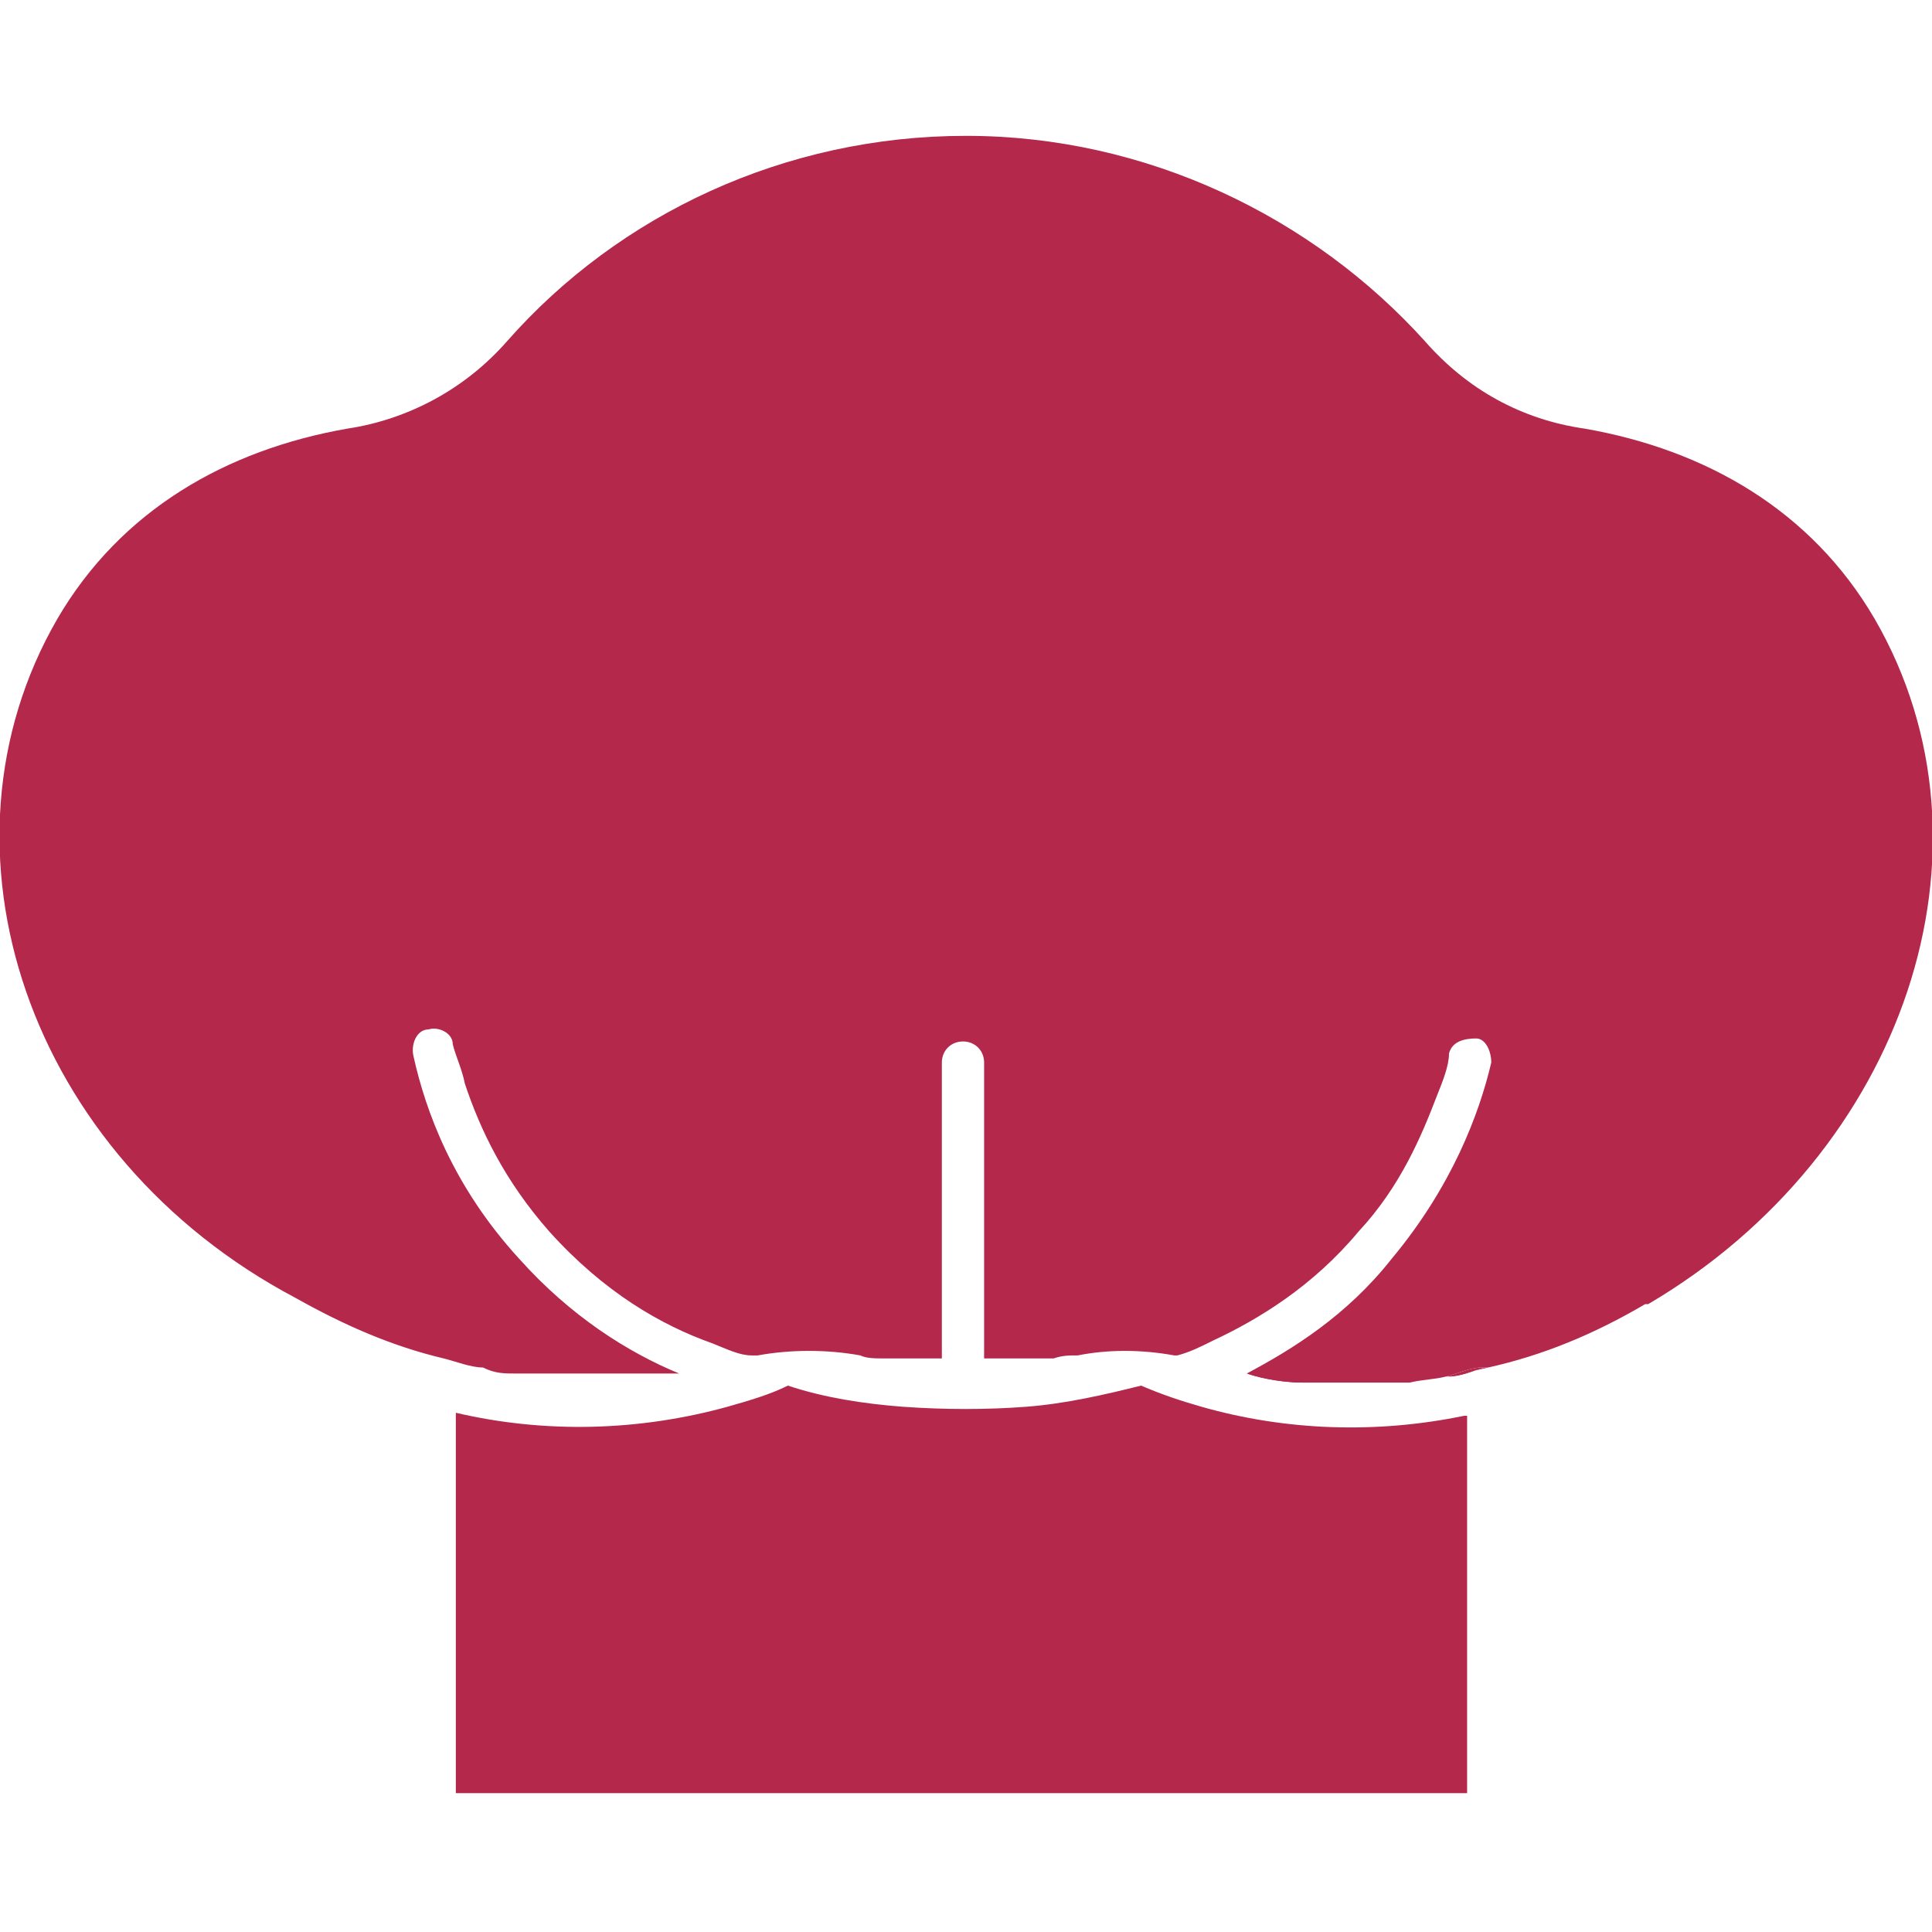
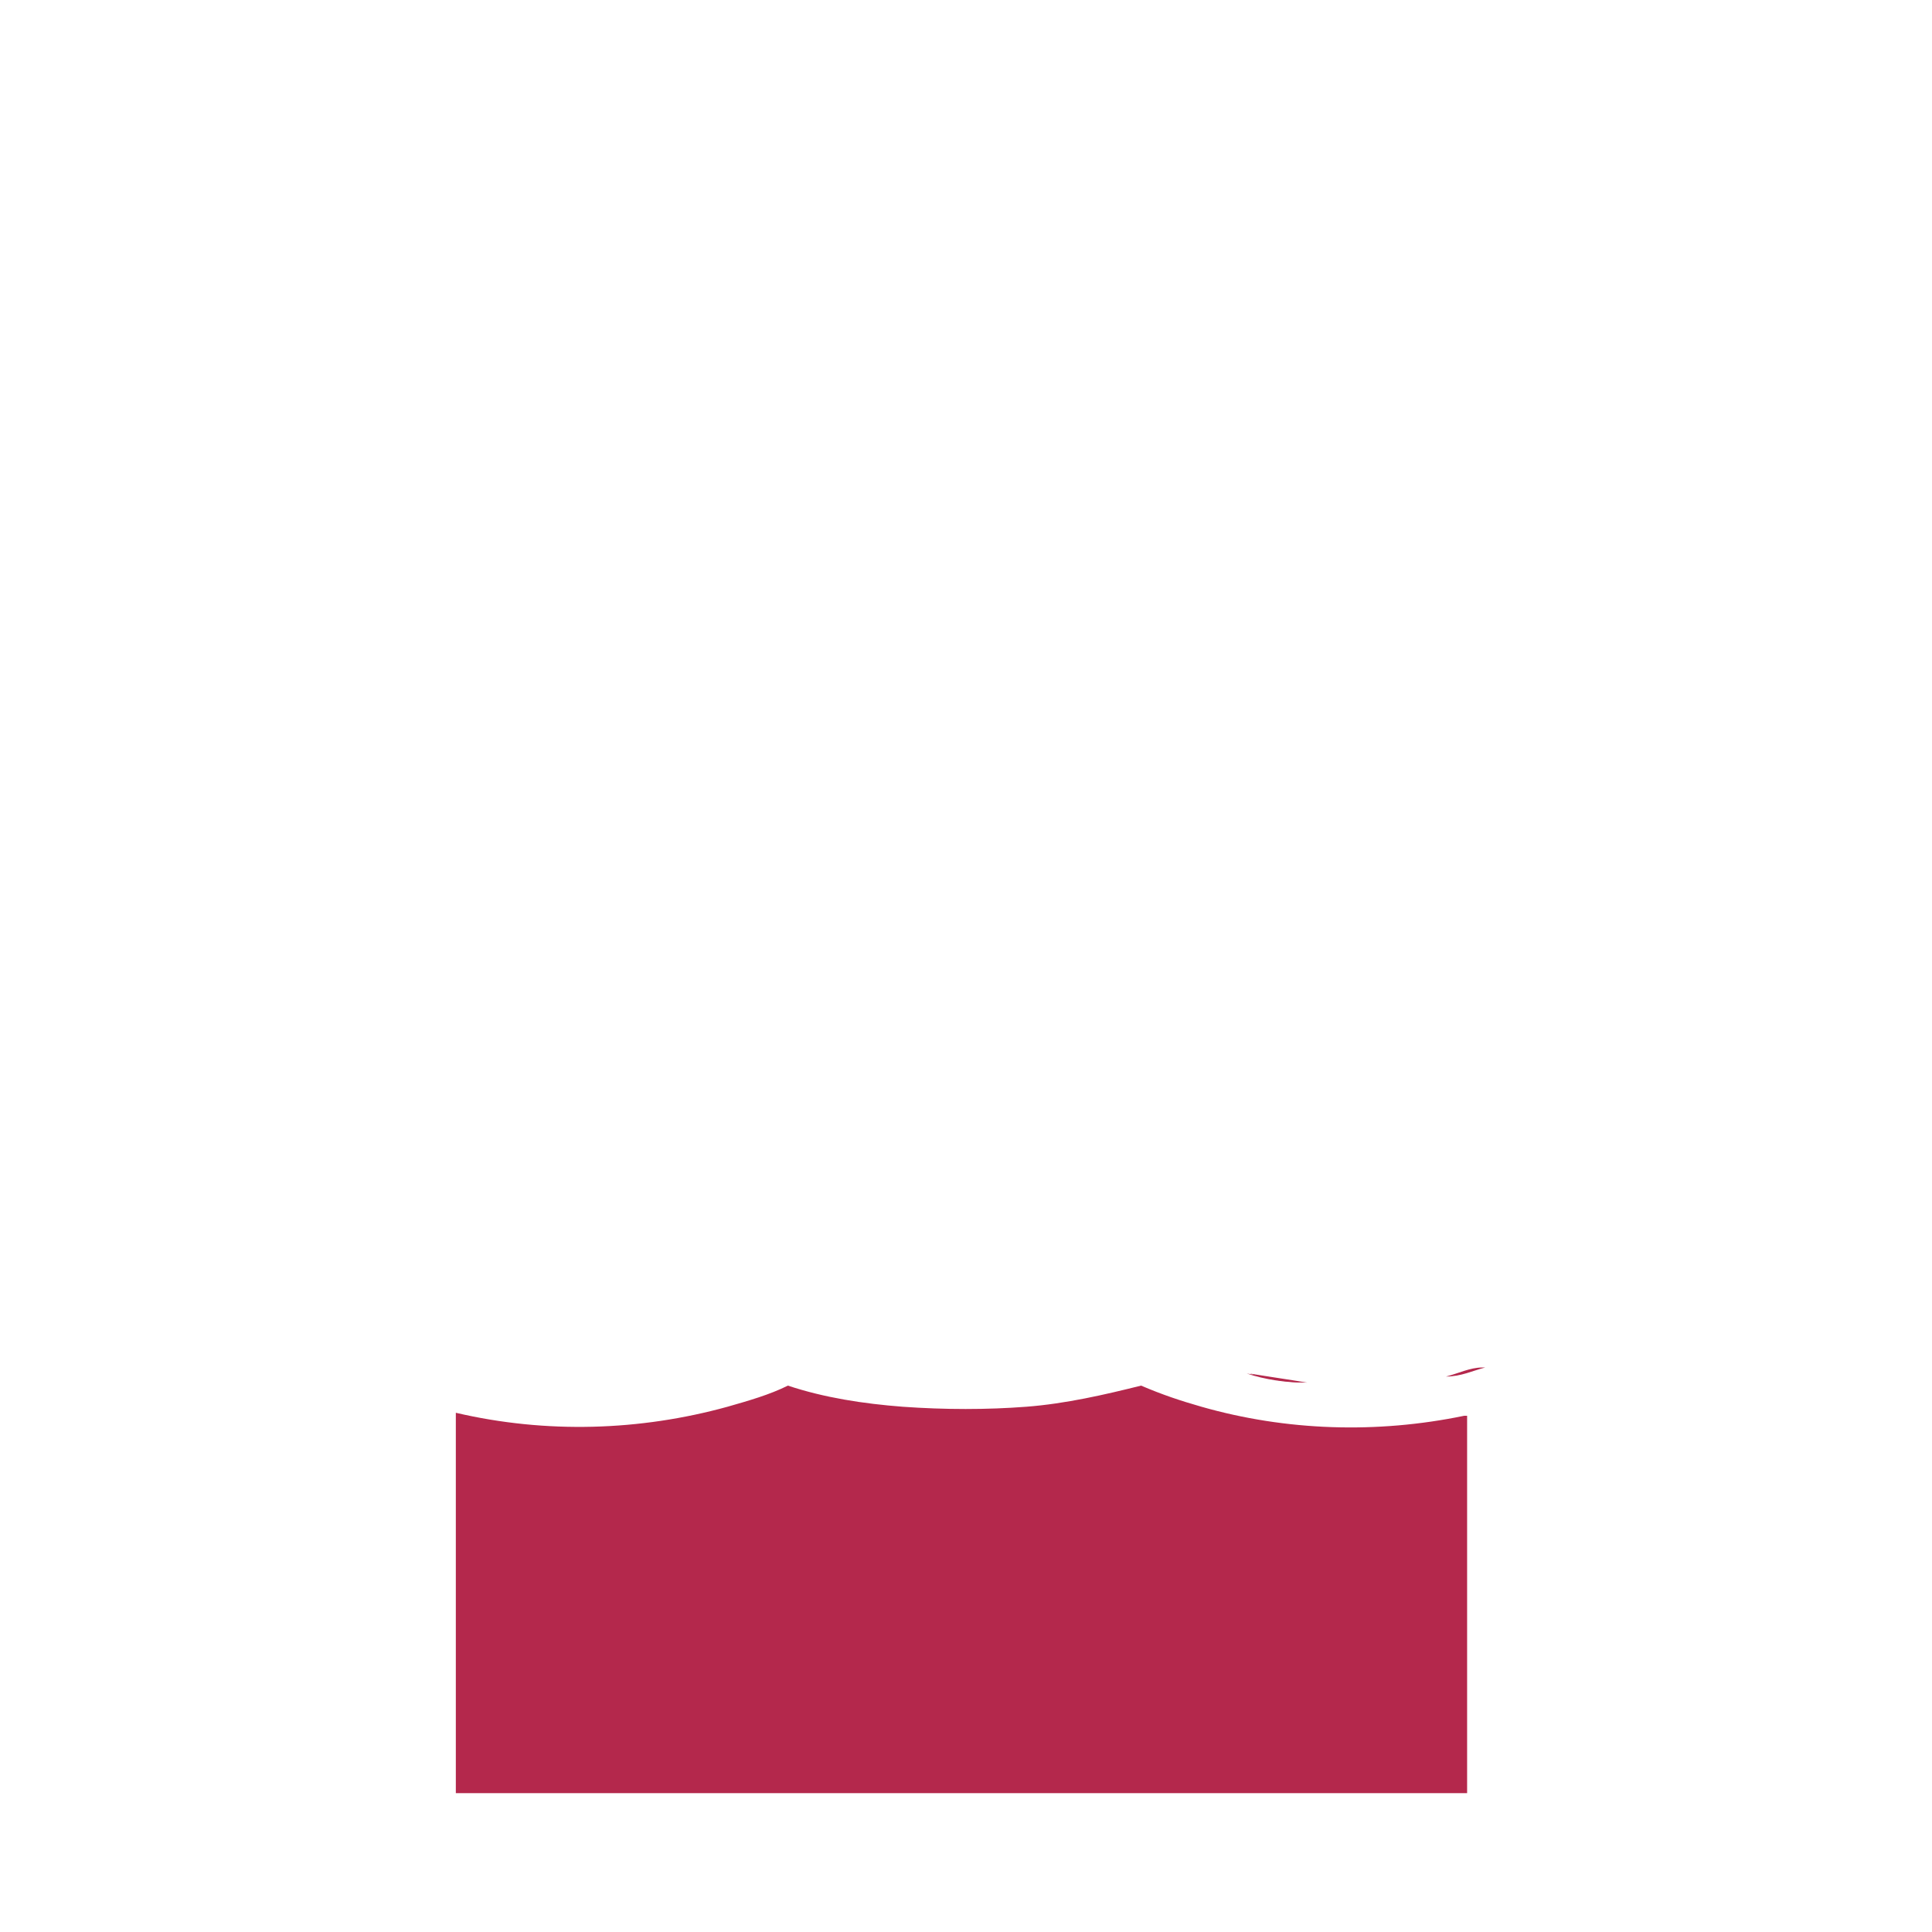
<svg xmlns="http://www.w3.org/2000/svg" id="Layer_1" viewBox="0 0 64 64">
  <defs>
    <style>.cls-1{fill:#b4284c;}</style>
  </defs>
  <path class="cls-1" d="M48.6,46.9v12.5H15.1v-12.6c3,.7,6.1.6,9-.2.7-.2,1.4-.4,2-.7,1.2.4,2.5.6,3.8.7,1.4.1,2.8.1,4.1,0,1.3-.1,2.6-.4,3.8-.7.7.3,1.3.5,2,.7,2.8.8,5.8.9,8.7.3Z" />
  <path class="cls-1" d="M49.1,45.3c-.4,0-.8.2-1.2.3.5,0,.9-.2,1.3-.3,0,0,0,0-.2,0ZM41.4,45.5s0,0,0,0c.6.1,1.3.2,1.9.3-.6,0-1.3-.1-1.9-.3ZM22.3,45.6c-.1,0-.3,0-.4,0,.1,0,.3,0,.4,0,0,0,0,0,0,0Z" />
-   <path class="cls-1" d="M54.5,43.2c-1.7,1-3.4,1.7-5.2,2.1h0s0,0-.2,0c-.4,0-.8.2-1.2.3s-.8.1-1.2.2c-.3,0-.6,0-.8,0-.4,0-.8,0-1.2,0s-.8,0-1.1,0c-.1,0-.2,0-.4,0-.6,0-1.3-.1-1.9-.3,1.5-.8,3.3-1.9,4.8-3.8,2-2.4,2.9-4.8,3.3-6.5,0-.4-.2-.8-.5-.8-.4,0-.8.1-.9.5,0,.4-.2.9-.4,1.4-.5,1.3-1.2,3-2.6,4.5-1.5,1.8-3.3,2.9-4.8,3.6-.4.2-.8.4-1.2.5,0,0,0,0-.1,0,0,0,0,0,0,0-1.1-.2-2.2-.2-3.2,0-.3,0-.5,0-.8.1-.2,0-.4,0-.5,0-.1,0-.2,0-.4,0h0c-.5,0-.9,0-1.4,0v-9.8c0-.4-.3-.7-.7-.7s-.7.3-.7.7v9.8c-.4,0-.7,0-1,0h0c-.1,0-.2,0-.4,0-.2,0-.4,0-.5,0-.3,0-.6,0-.8-.1-1.1-.2-2.3-.2-3.4,0,0,0,0,0-.2,0,0,0,0,0,0,0-.4,0-.8-.2-1.3-.4-1.7-.6-3.6-1.7-5.4-3.7-1.5-1.7-2.3-3.4-2.8-4.9-.1-.5-.3-.9-.4-1.3,0-.4-.5-.6-.8-.5-.4,0-.6.5-.5.9.4,1.8,1.3,4.3,3.5,6.7,1.7,1.9,3.6,3.1,5.3,3.8-.1,0-.3,0-.4,0-.1,0-.3,0-.4,0-.4,0-.7,0-1.1,0-1.2,0-2.3,0-3.5,0,0,0,0,0,0,0-.4,0-.7,0-1.1-.2-.4,0-.9-.2-1.3-.3h0c-1.7-.4-3.3-1.1-4.9-2C.9,38.3-2.5,28.1,1.9,20.5c2.1-3.6,5.6-5.6,9.6-6.3,2-.3,3.9-1.3,5.3-2.9,3.7-4.2,9.2-6.8,15.2-6.8s11.5,2.7,15.2,6.8c1.4,1.6,3.2,2.6,5.3,2.9,4,.7,7.5,2.7,9.6,6.3,4.4,7.6,1,17.7-7.5,22.7Z" />
-   <path class="cls-1" d="M22.3,45.6c-.1,0-.3,0-.4,0,.1,0,.3,0,.4,0,0,0,0,0,0,0Z" />
+   <path class="cls-1" d="M22.3,45.6Z" />
  <path class="cls-1" d="M43.2,45.8c-.6,0-1.3-.1-1.9-.3t0,0c.6.1,1.2.2,1.9.3Z" />
-   <path class="cls-1" d="M49.3,45.3c-.4.1-.9.2-1.3.3.4,0,.8-.2,1.2-.3,0,0,.1,0,.2,0Z" />
</svg>